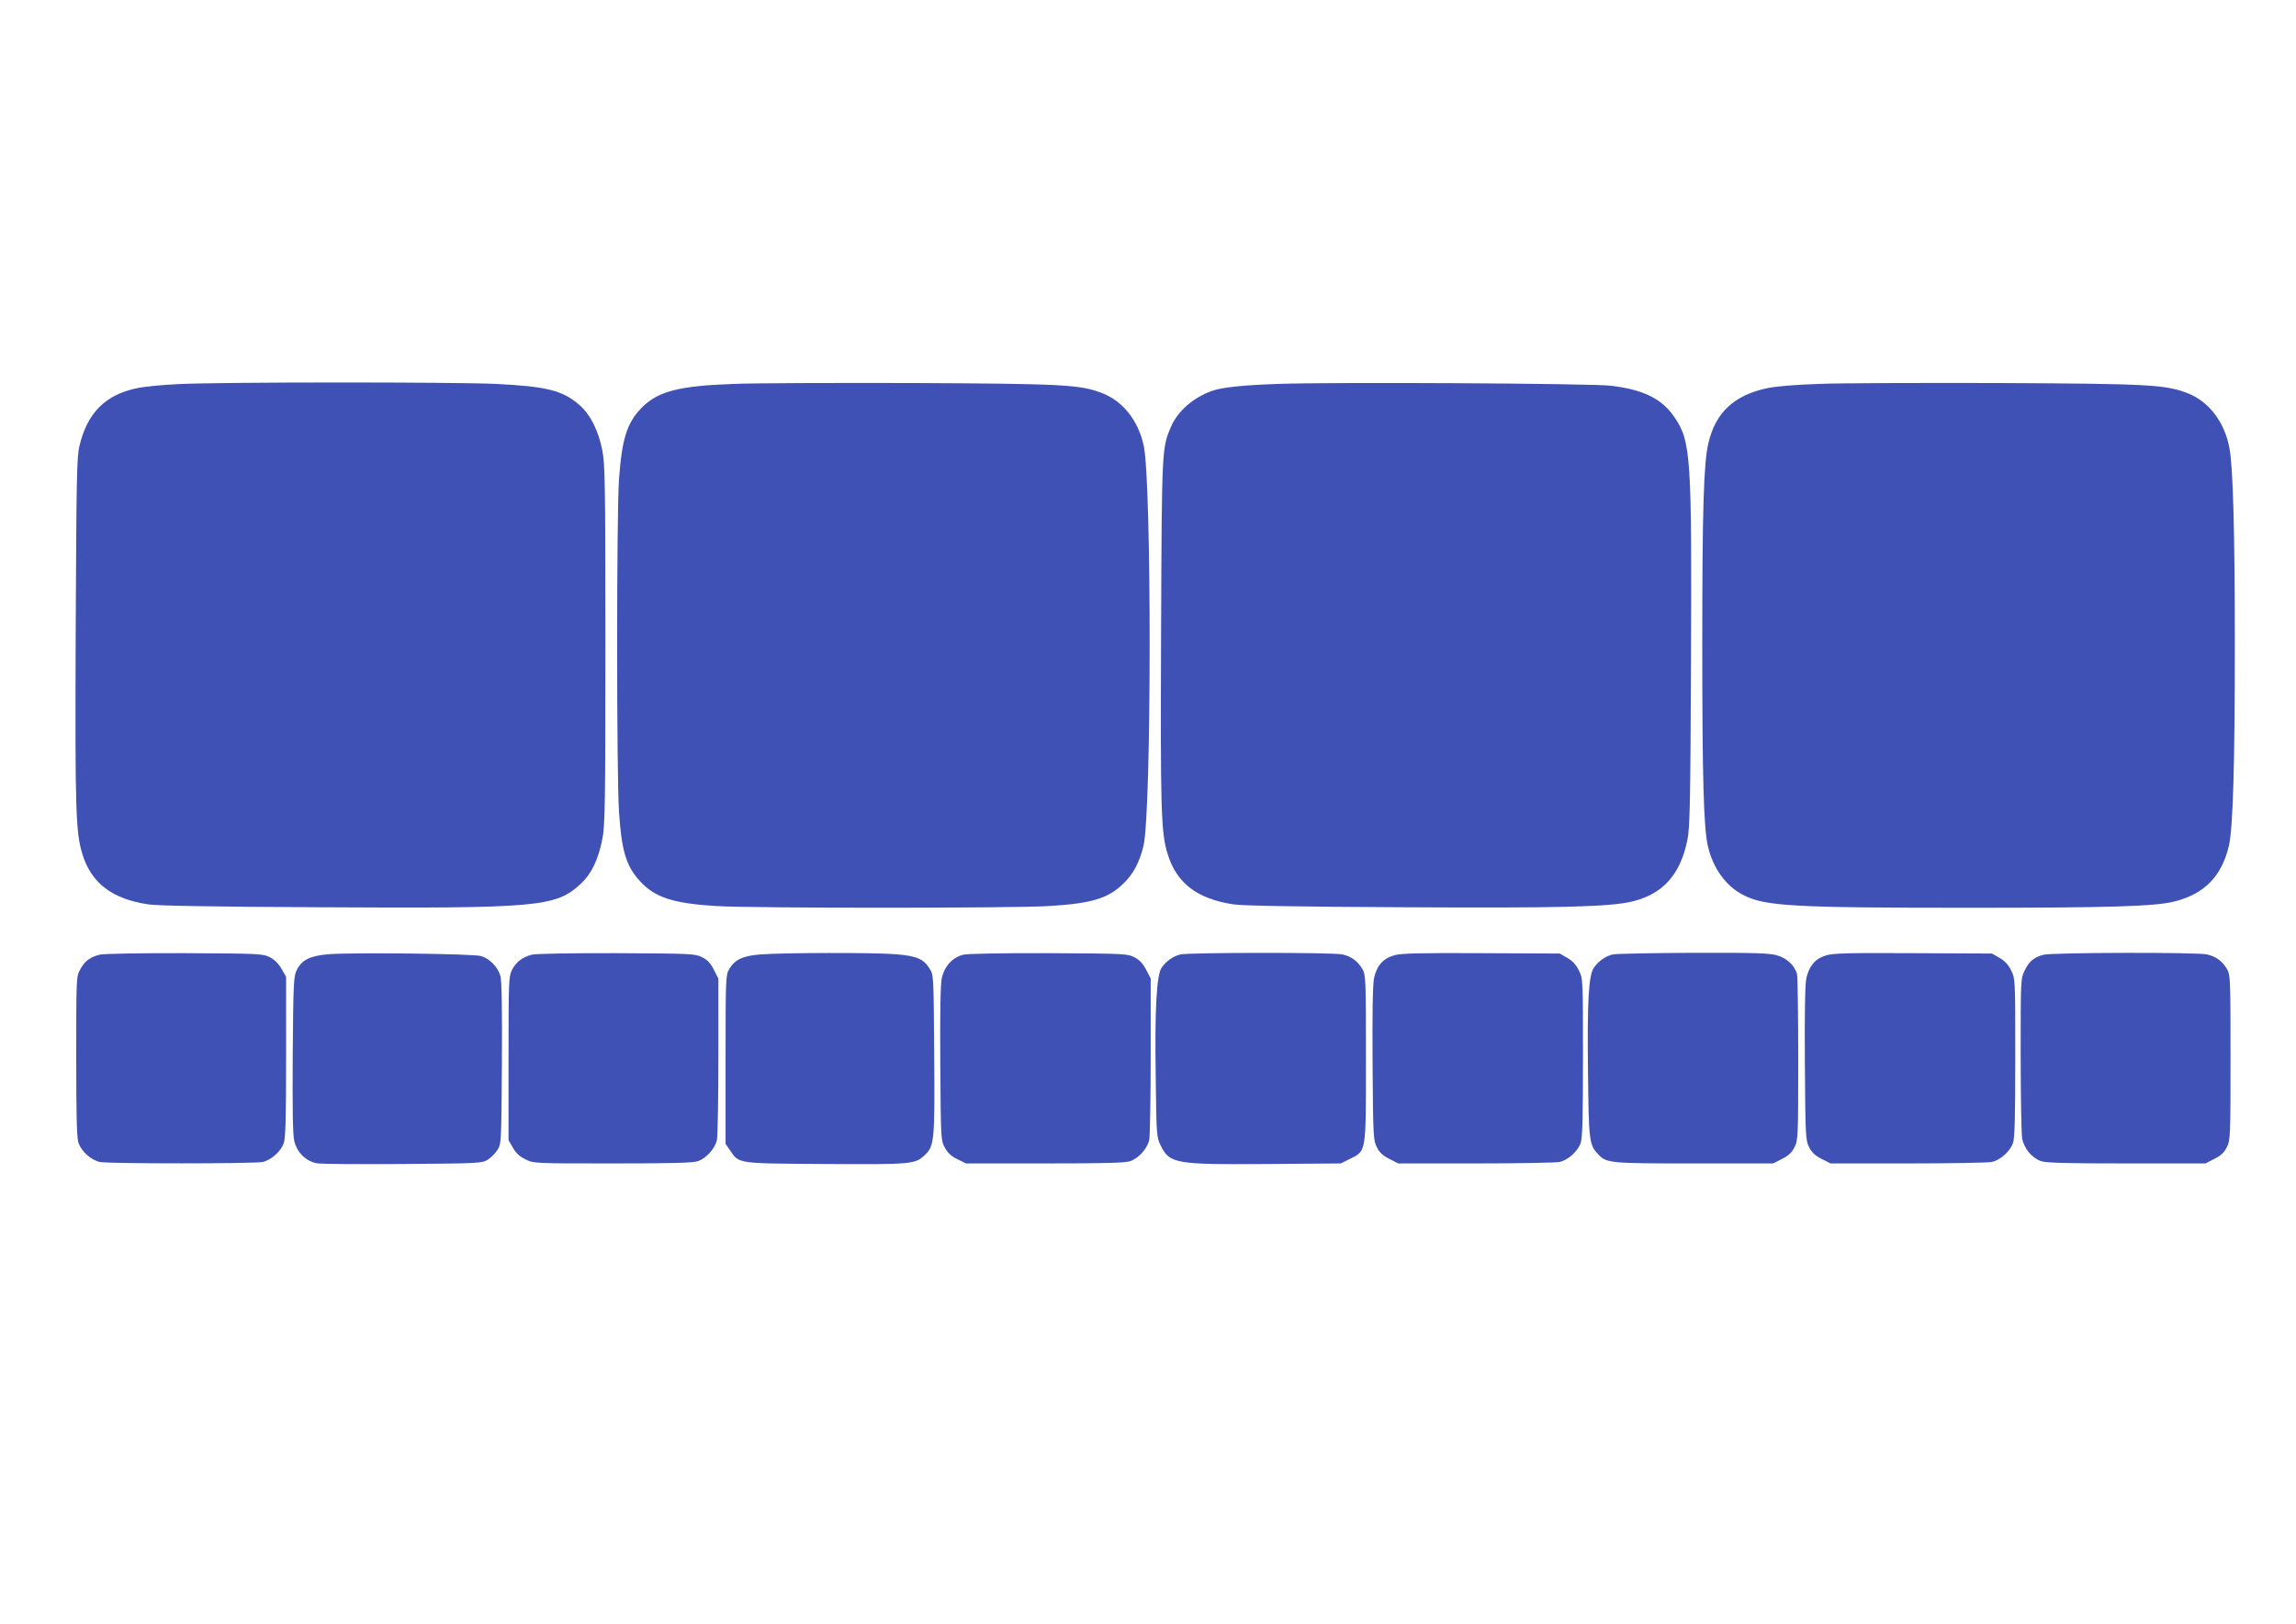
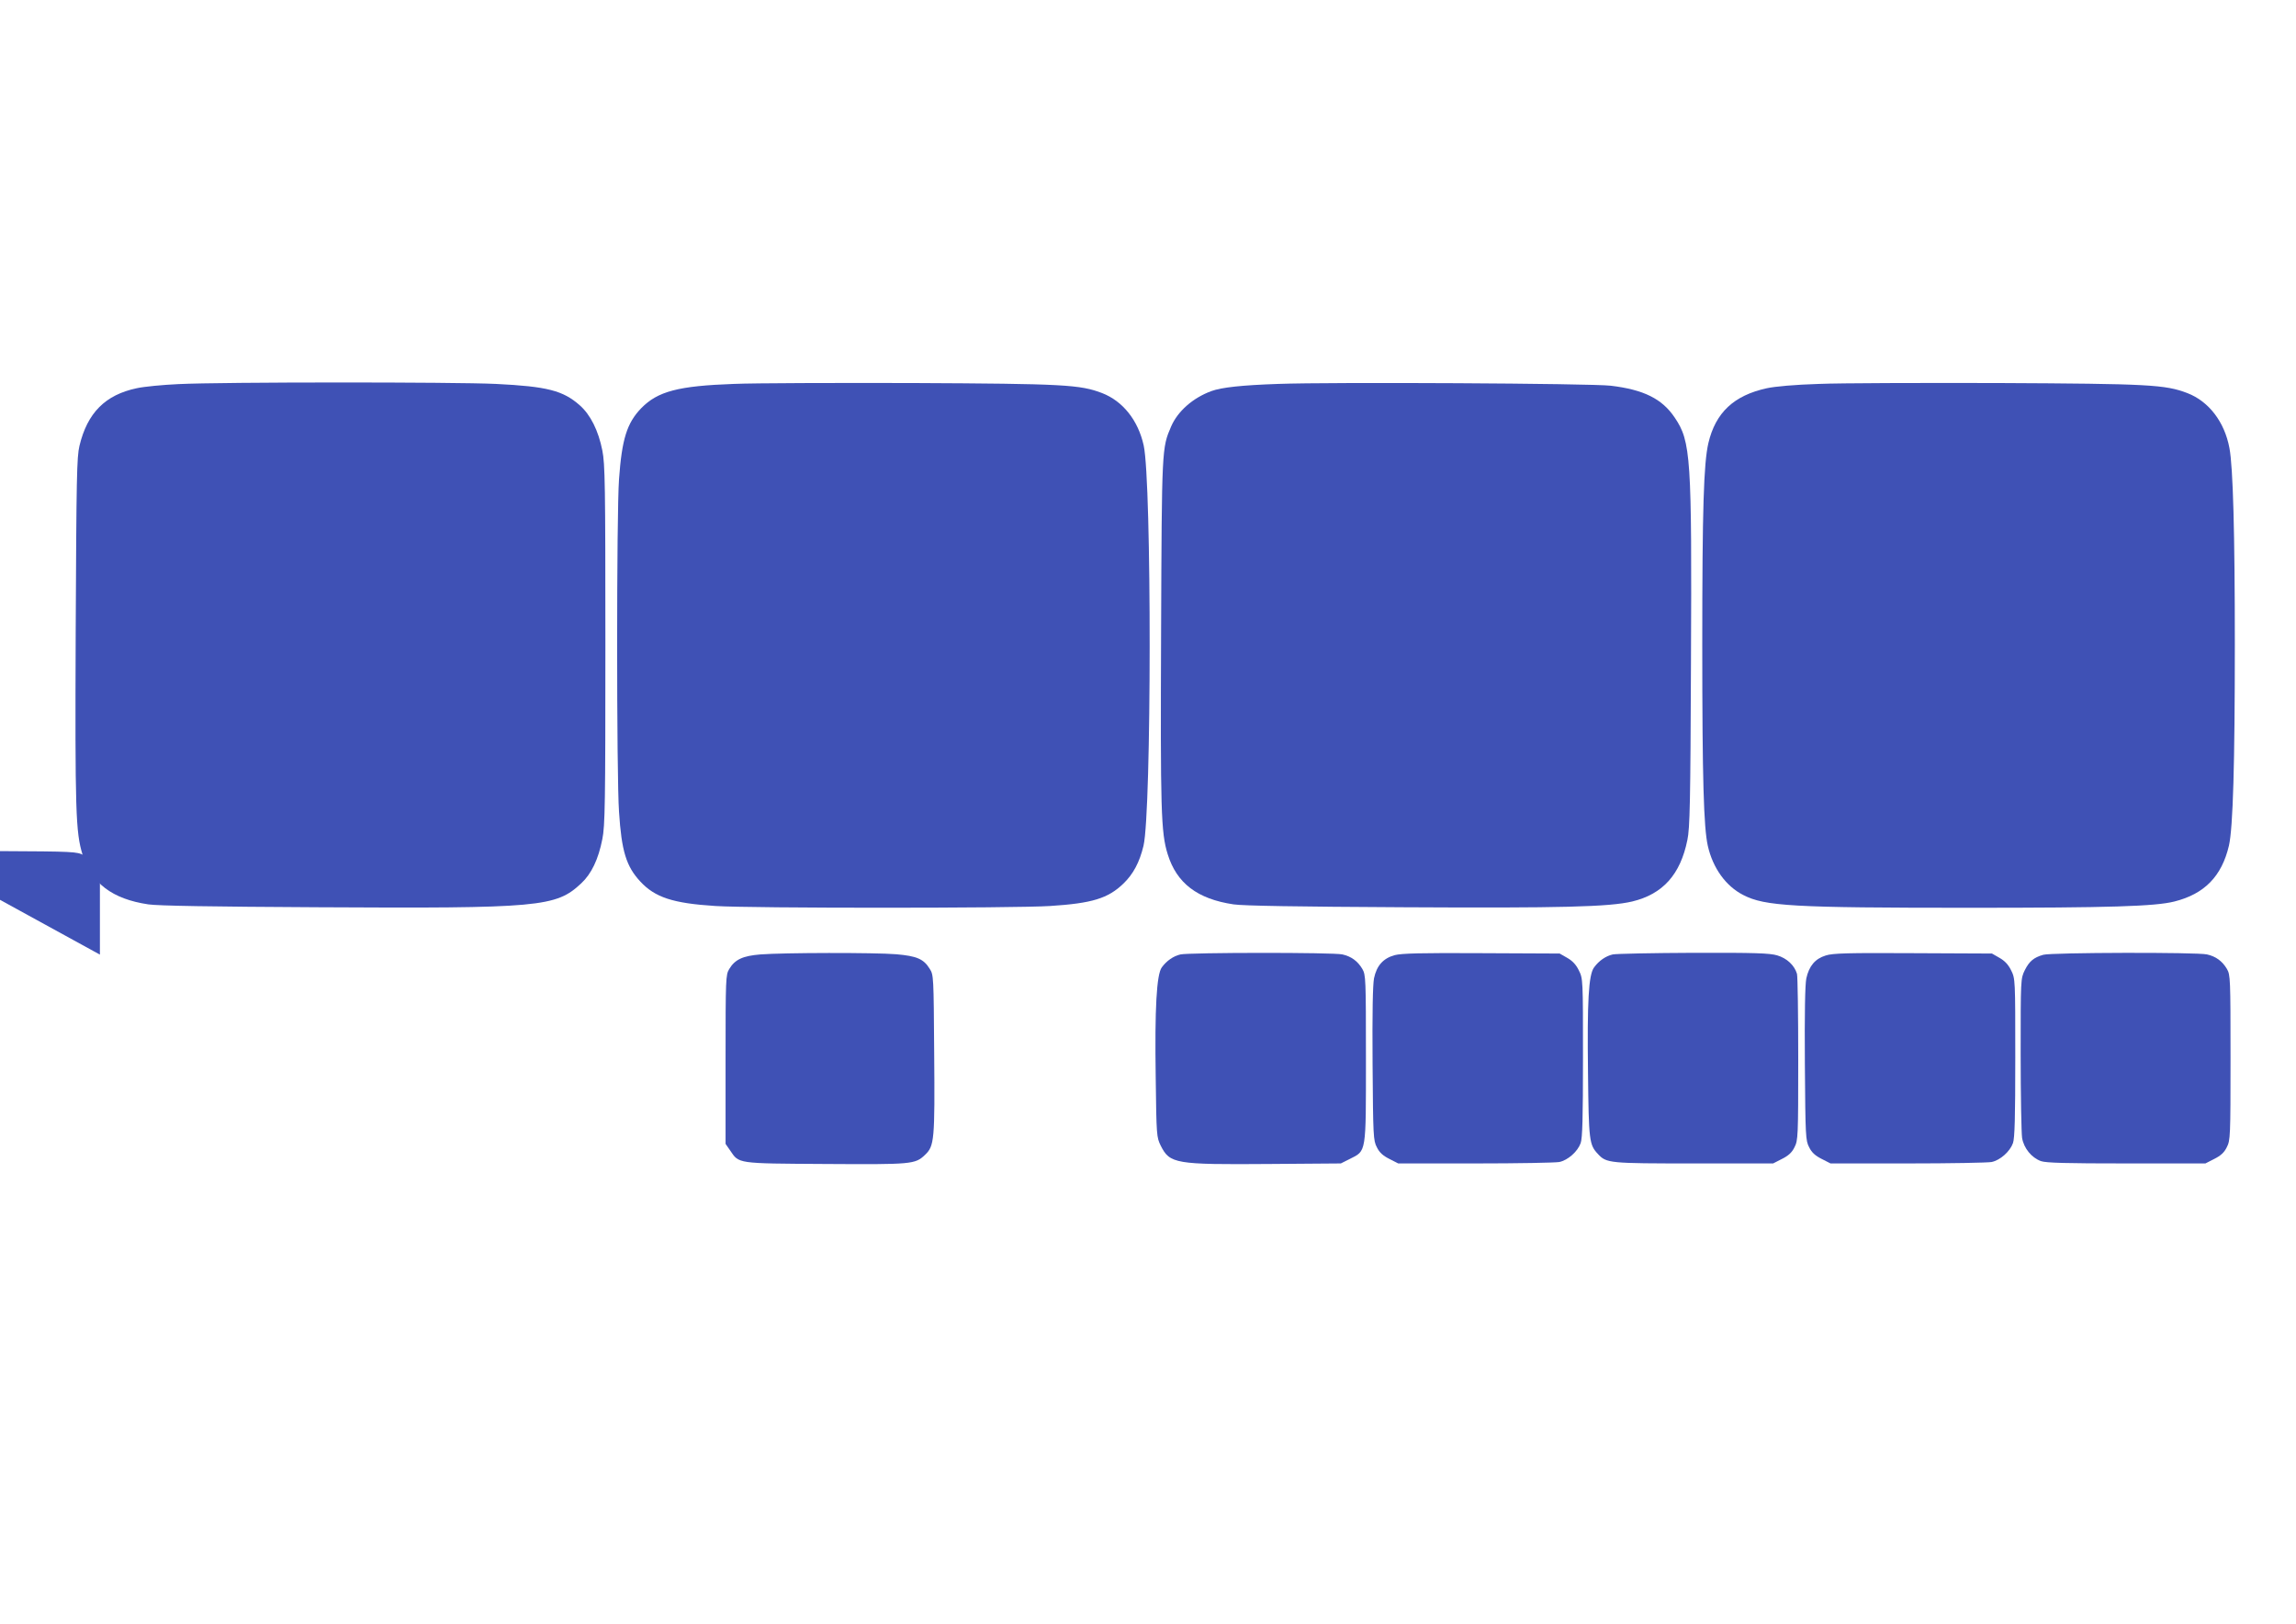
<svg xmlns="http://www.w3.org/2000/svg" version="1.0" width="1280pt" height="905pt" viewBox="0 0 1280 905" preserveAspectRatio="xMidYMid meet">
  <g transform="translate(0,905) scale(0.1,-0.1)" fill="#3f51b5" stroke="none">
    <path d="M995 6909 c-88 -4 -193 -14 -233 -23 -175 -37 -275 -137 -319 -321 -15 -63 -17 -173 -21 -1035 -4 -1006 0 -1119 38 -1243 50 -160 165 -248 367 -278 53 -8 358 -13 943 -16 1241 -7 1329 1 1470 133 57 53 96 134 118 247 15 73 17 196 17 1082 0 897 -2 1009 -17 1084 -22 111 -66 199 -126 252 -93 82 -181 105 -467 119 -229 11 -1530 11 -1770 -1z" />
    <path d="M4090 6910 c-308 -11 -423 -41 -515 -135 -80 -83 -108 -172 -124 -396 -14 -187 -14 -1658 0 -1854 14 -219 40 -304 119 -389 82 -88 181 -121 418 -136 196 -13 1665 -13 1867 0 233 15 322 42 408 125 55 53 90 119 112 211 45 192 46 2027 1 2231 -31 140 -116 247 -232 292 -123 47 -212 52 -1054 56 -432 1 -882 0 -1000 -5z" />
    <path d="M7125 6910 c-202 -7 -314 -19 -372 -40 -103 -38 -187 -112 -224 -197 -52 -121 -52 -118 -56 -1143 -4 -996 -1 -1121 37 -1242 50 -161 165 -249 367 -279 53 -8 358 -13 943 -16 887 -5 1151 2 1279 32 171 41 269 150 308 343 14 65 17 213 20 987 5 1149 0 1234 -91 1368 -70 104 -172 155 -356 177 -104 13 -1560 21 -1855 10z" />
    <path d="M10140 6910 c-133 -4 -244 -14 -290 -24 -184 -40 -286 -136 -326 -306 -26 -114 -34 -361 -34 -1125 0 -751 8 -1018 31 -1120 28 -124 101 -225 198 -274 120 -62 276 -71 1256 -71 790 0 1040 8 1147 35 168 42 264 141 304 311 23 99 33 461 33 1124 0 618 -10 987 -30 1092 -27 146 -115 261 -235 307 -123 47 -212 52 -1054 56 -432 1 -882 0 -1000 -5z" />
-     <path d="M557 3729 c-54 -13 -85 -36 -110 -83 -22 -40 -22 -47 -22 -486 0 -342 3 -454 13 -482 17 -47 71 -95 119 -105 49 -10 857 -10 906 0 48 10 102 58 119 105 10 28 13 140 13 482 l0 445 -25 44 c-16 28 -39 52 -65 65 -39 20 -55 21 -475 23 -239 1 -452 -3 -473 -8z" />
-     <path d="M1829 3731 c-102 -9 -147 -32 -175 -89 -17 -34 -19 -72 -22 -467 -2 -294 0 -446 8 -482 14 -67 68 -119 132 -128 24 -3 239 -5 478 -3 414 3 437 4 468 23 18 11 43 36 55 55 22 34 22 42 25 482 2 294 -1 462 -8 487 -13 49 -59 97 -108 112 -44 13 -723 21 -853 10z" />
-     <path d="M2966 3729 c-52 -13 -90 -41 -112 -86 -18 -35 -19 -68 -19 -493 l0 -455 24 -42 c17 -30 39 -50 70 -65 46 -23 50 -23 486 -23 337 0 449 3 477 13 47 17 95 71 105 119 4 21 8 232 8 468 l0 430 -25 49 c-18 36 -36 56 -65 70 -38 20 -58 21 -475 23 -241 1 -452 -3 -474 -8z" />
+     <path d="M557 3729 l0 445 -25 44 c-16 28 -39 52 -65 65 -39 20 -55 21 -475 23 -239 1 -452 -3 -473 -8z" />
    <path d="M4239 3730 c-98 -8 -142 -28 -174 -82 -19 -32 -20 -51 -20 -504 l0 -470 25 -36 c51 -75 33 -73 530 -76 484 -3 502 -2 557 51 52 49 55 82 51 567 -3 427 -3 436 -25 470 -34 55 -72 71 -186 81 -119 10 -633 9 -758 -1z" />
-     <path d="M5372 3729 c-62 -15 -107 -64 -122 -133 -7 -37 -10 -190 -8 -478 3 -415 3 -424 25 -464 16 -30 36 -49 70 -65 l48 -24 440 0 c337 0 449 3 477 13 47 17 95 71 105 119 4 21 8 232 8 468 l0 431 -25 48 c-18 35 -37 55 -65 70 -39 20 -55 21 -475 23 -256 1 -453 -3 -478 -8z" />
    <path d="M6581 3730 c-39 -9 -77 -35 -104 -72 -29 -39 -40 -228 -34 -615 4 -325 5 -332 28 -379 51 -101 80 -106 606 -102 l398 3 50 25 c93 47 90 26 90 560 0 447 -1 466 -20 499 -26 44 -62 70 -111 81 -48 12 -856 11 -903 0z" />
    <path d="M7775 3726 c-64 -18 -100 -58 -115 -129 -7 -38 -10 -189 -8 -479 3 -404 4 -425 24 -463 14 -29 34 -47 70 -65 l49 -25 430 0 c237 0 447 4 468 8 48 10 102 58 119 105 10 28 13 140 13 477 0 436 0 440 -23 486 -15 31 -35 53 -65 70 l-42 24 -435 2 c-341 2 -446 -1 -485 -11z" />
    <path d="M8991 3730 c-39 -9 -77 -35 -104 -72 -31 -41 -39 -190 -34 -588 4 -378 7 -401 55 -452 48 -52 62 -53 537 -53 l440 0 49 25 c36 18 56 36 70 65 20 39 21 56 21 490 0 248 -3 462 -7 477 -14 47 -56 87 -111 103 -42 12 -122 15 -466 14 -229 -1 -431 -5 -450 -9z" />
    <path d="M10178 3724 c-59 -18 -93 -59 -108 -128 -7 -36 -10 -192 -8 -478 3 -404 4 -425 24 -463 14 -29 34 -47 70 -65 l49 -25 430 0 c237 0 447 4 468 8 48 10 102 58 119 105 10 28 13 140 13 477 0 436 0 440 -23 486 -15 31 -35 53 -65 70 l-42 24 -440 2 c-362 2 -448 0 -487 -13z" />
    <path d="M11391 3728 c-53 -15 -78 -36 -103 -86 -23 -47 -23 -49 -23 -467 0 -231 4 -442 8 -468 10 -58 53 -110 105 -129 28 -10 140 -13 477 -13 l440 0 49 25 c36 18 56 36 70 65 20 39 21 56 21 500 0 442 -1 461 -20 494 -26 44 -62 70 -111 81 -53 13 -870 11 -913 -2z" />
  </g>
</svg>